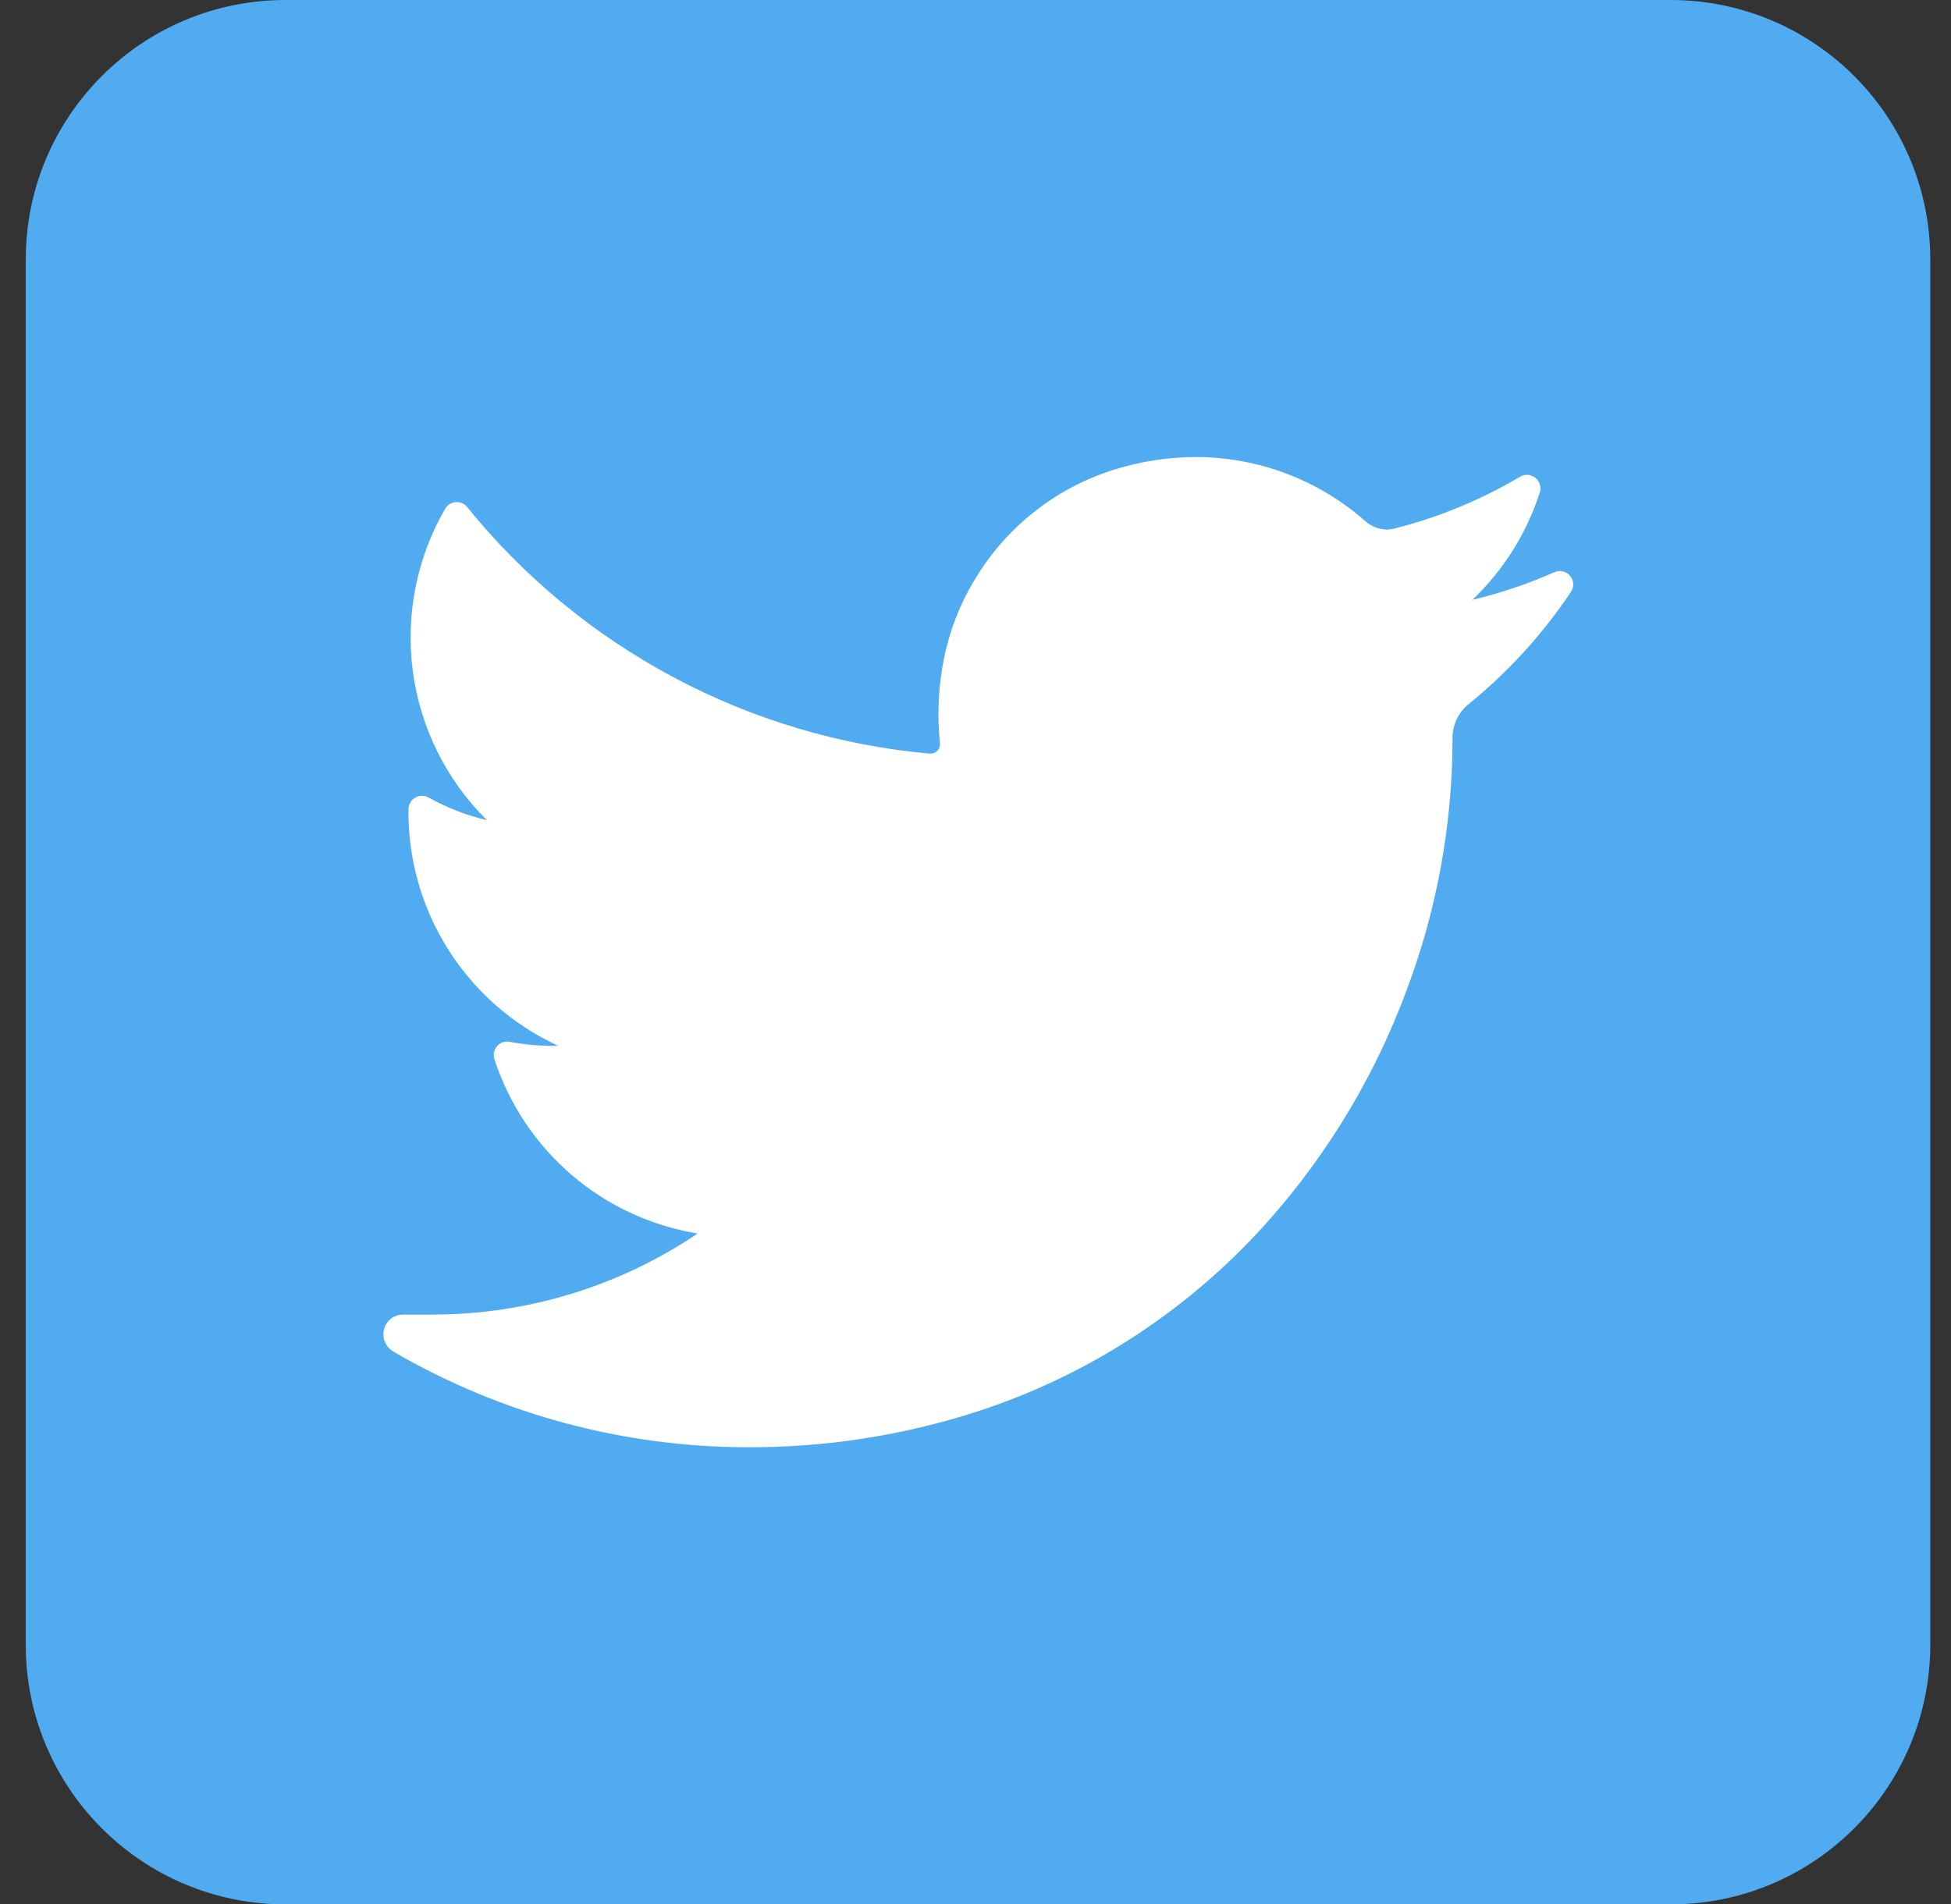
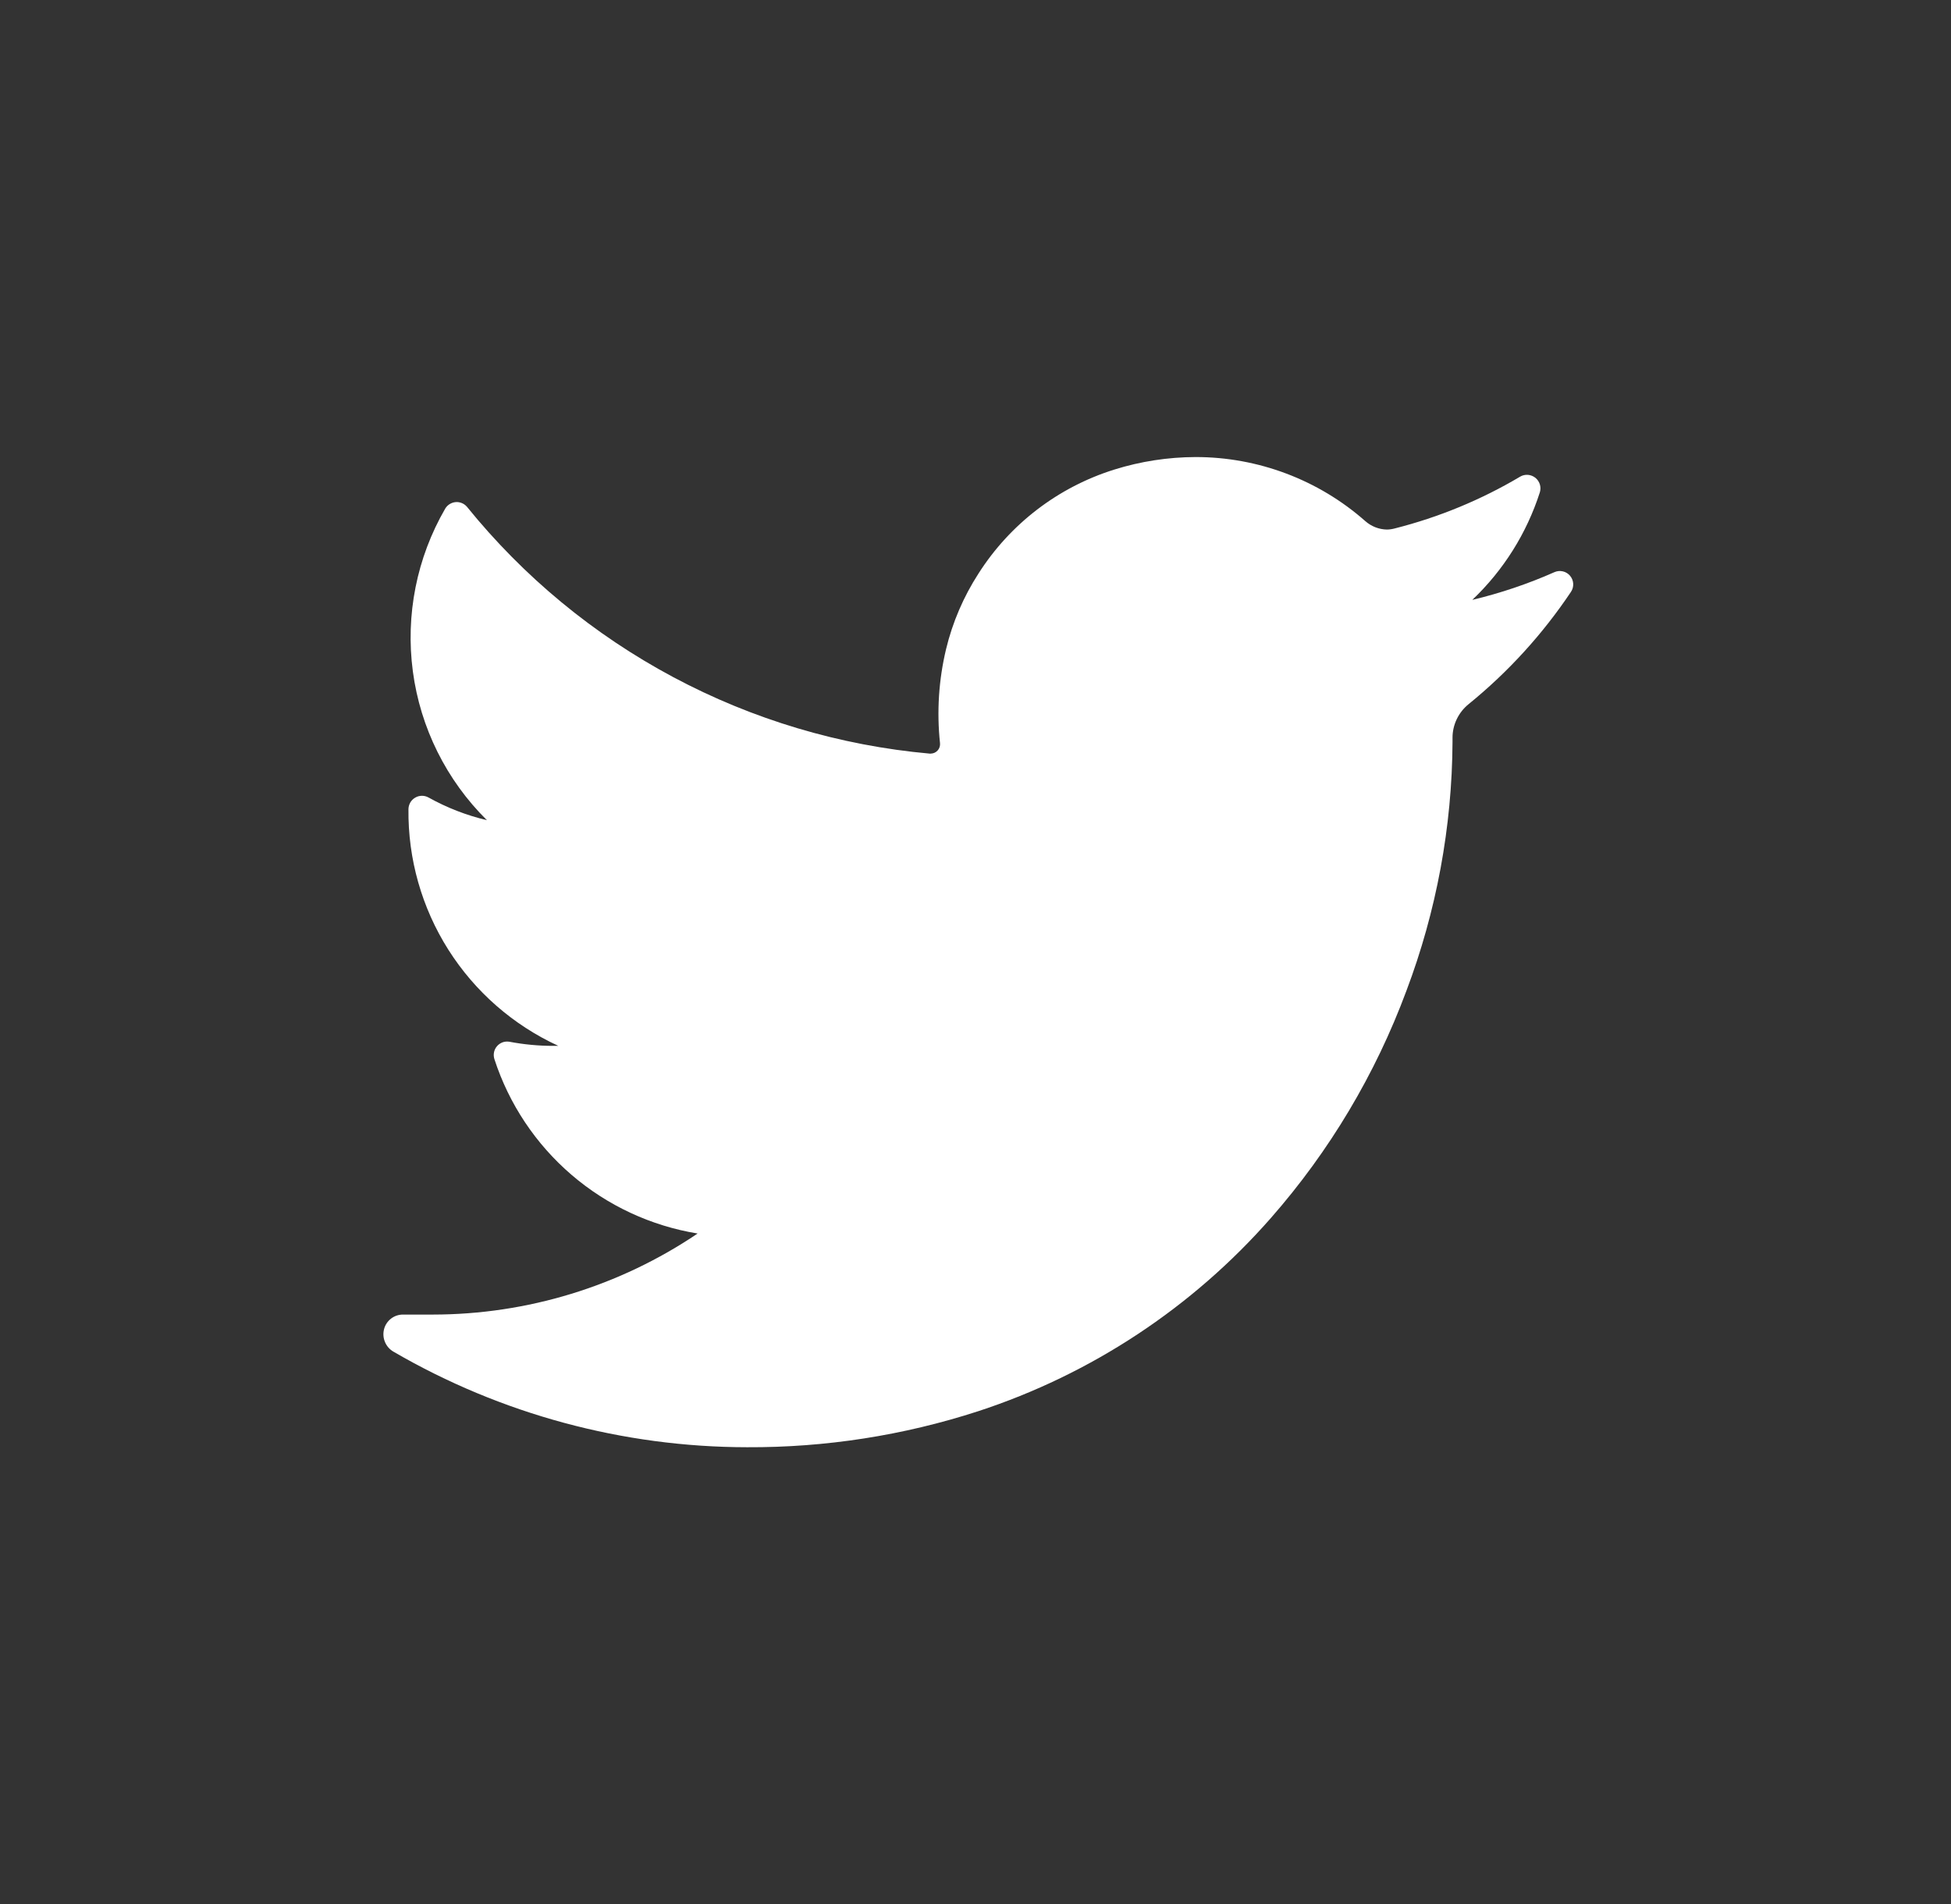
<svg xmlns="http://www.w3.org/2000/svg" width="42" height="41" viewBox="0 0 42 41" fill="none">
  <rect x="0" y="0" width="42" height="41" fill="#333333" stroke="none" />
  <g clip-path="url(#clip0_2_3)">
-     <path d="M35.963 0H6.145C3.057 0 0.554 2.503 0.554 5.591V35.409C0.554 38.497 3.057 41 6.145 41H35.963C39.051 41 41.554 38.497 41.554 35.409V5.591C41.554 2.503 39.051 0 35.963 0Z" fill="#50ABF1" />
    <path d="M33.817 12.745C33.209 13.653 32.469 14.466 31.62 15.156C31.511 15.243 31.422 15.355 31.361 15.481C31.3 15.608 31.268 15.747 31.269 15.887V15.974C31.259 17.805 30.923 19.619 30.276 21.332C29.61 23.127 28.621 24.785 27.358 26.224C25.667 28.151 23.49 29.588 21.054 30.384C19.448 30.905 17.77 31.166 16.082 31.158C13.41 31.155 10.785 30.446 8.474 29.103C8.391 29.056 8.326 28.983 8.289 28.896C8.251 28.808 8.244 28.711 8.267 28.619C8.29 28.527 8.344 28.446 8.418 28.389C8.493 28.331 8.585 28.301 8.679 28.302H9.317C11.349 28.301 13.334 27.694 15.018 26.557C14.014 26.393 13.075 25.956 12.303 25.293C11.532 24.631 10.957 23.769 10.643 22.802C10.628 22.754 10.625 22.703 10.635 22.654C10.645 22.605 10.668 22.559 10.701 22.522C10.734 22.484 10.777 22.456 10.824 22.439C10.871 22.423 10.922 22.42 10.971 22.429C11.279 22.487 11.591 22.517 11.903 22.517H12.02C11.047 22.07 10.225 21.351 9.652 20.447C9.079 19.542 8.781 18.491 8.793 17.42C8.794 17.37 8.808 17.321 8.833 17.277C8.858 17.234 8.894 17.198 8.938 17.173C8.981 17.147 9.03 17.134 9.08 17.133C9.131 17.132 9.18 17.145 9.224 17.169C9.619 17.389 10.042 17.554 10.482 17.658C9.611 16.797 9.05 15.671 8.888 14.457C8.726 13.242 8.971 12.009 9.585 10.949C9.609 10.91 9.641 10.877 9.68 10.853C9.719 10.829 9.763 10.814 9.808 10.81C9.854 10.806 9.899 10.813 9.942 10.831C9.984 10.848 10.021 10.875 10.051 10.909C11.271 12.418 12.782 13.665 14.493 14.578C16.205 15.492 18.083 16.052 20.015 16.225H20.036C20.064 16.224 20.093 16.218 20.119 16.206C20.145 16.194 20.168 16.177 20.187 16.155C20.206 16.134 20.22 16.109 20.228 16.082C20.236 16.056 20.239 16.027 20.236 15.999C20.164 15.323 20.208 14.639 20.366 13.977C20.505 13.398 20.742 12.847 21.065 12.347C21.745 11.28 22.779 10.488 23.987 10.11C24.553 9.933 25.143 9.842 25.736 9.84C27.082 9.839 28.382 10.329 29.391 11.219C29.52 11.333 29.685 11.398 29.857 11.401C29.914 11.4 29.97 11.392 30.025 11.377C30.974 11.137 31.883 10.762 32.725 10.262C32.775 10.232 32.834 10.219 32.892 10.223C32.95 10.228 33.006 10.25 33.052 10.286C33.098 10.322 33.131 10.372 33.149 10.428C33.166 10.484 33.166 10.543 33.149 10.599C32.866 11.481 32.366 12.277 31.695 12.915C32.301 12.77 32.892 12.571 33.461 12.319C33.518 12.293 33.582 12.287 33.644 12.301C33.705 12.315 33.76 12.349 33.8 12.397C33.84 12.445 33.864 12.505 33.867 12.568C33.87 12.631 33.853 12.693 33.817 12.745V12.745Z" fill="white" />
  </g>
  <defs>
    <clipPath id="clip0_2_3">
      <rect width="41" height="41" fill="white" transform="translate(0.554)" />
    </clipPath>
  </defs>
</svg>